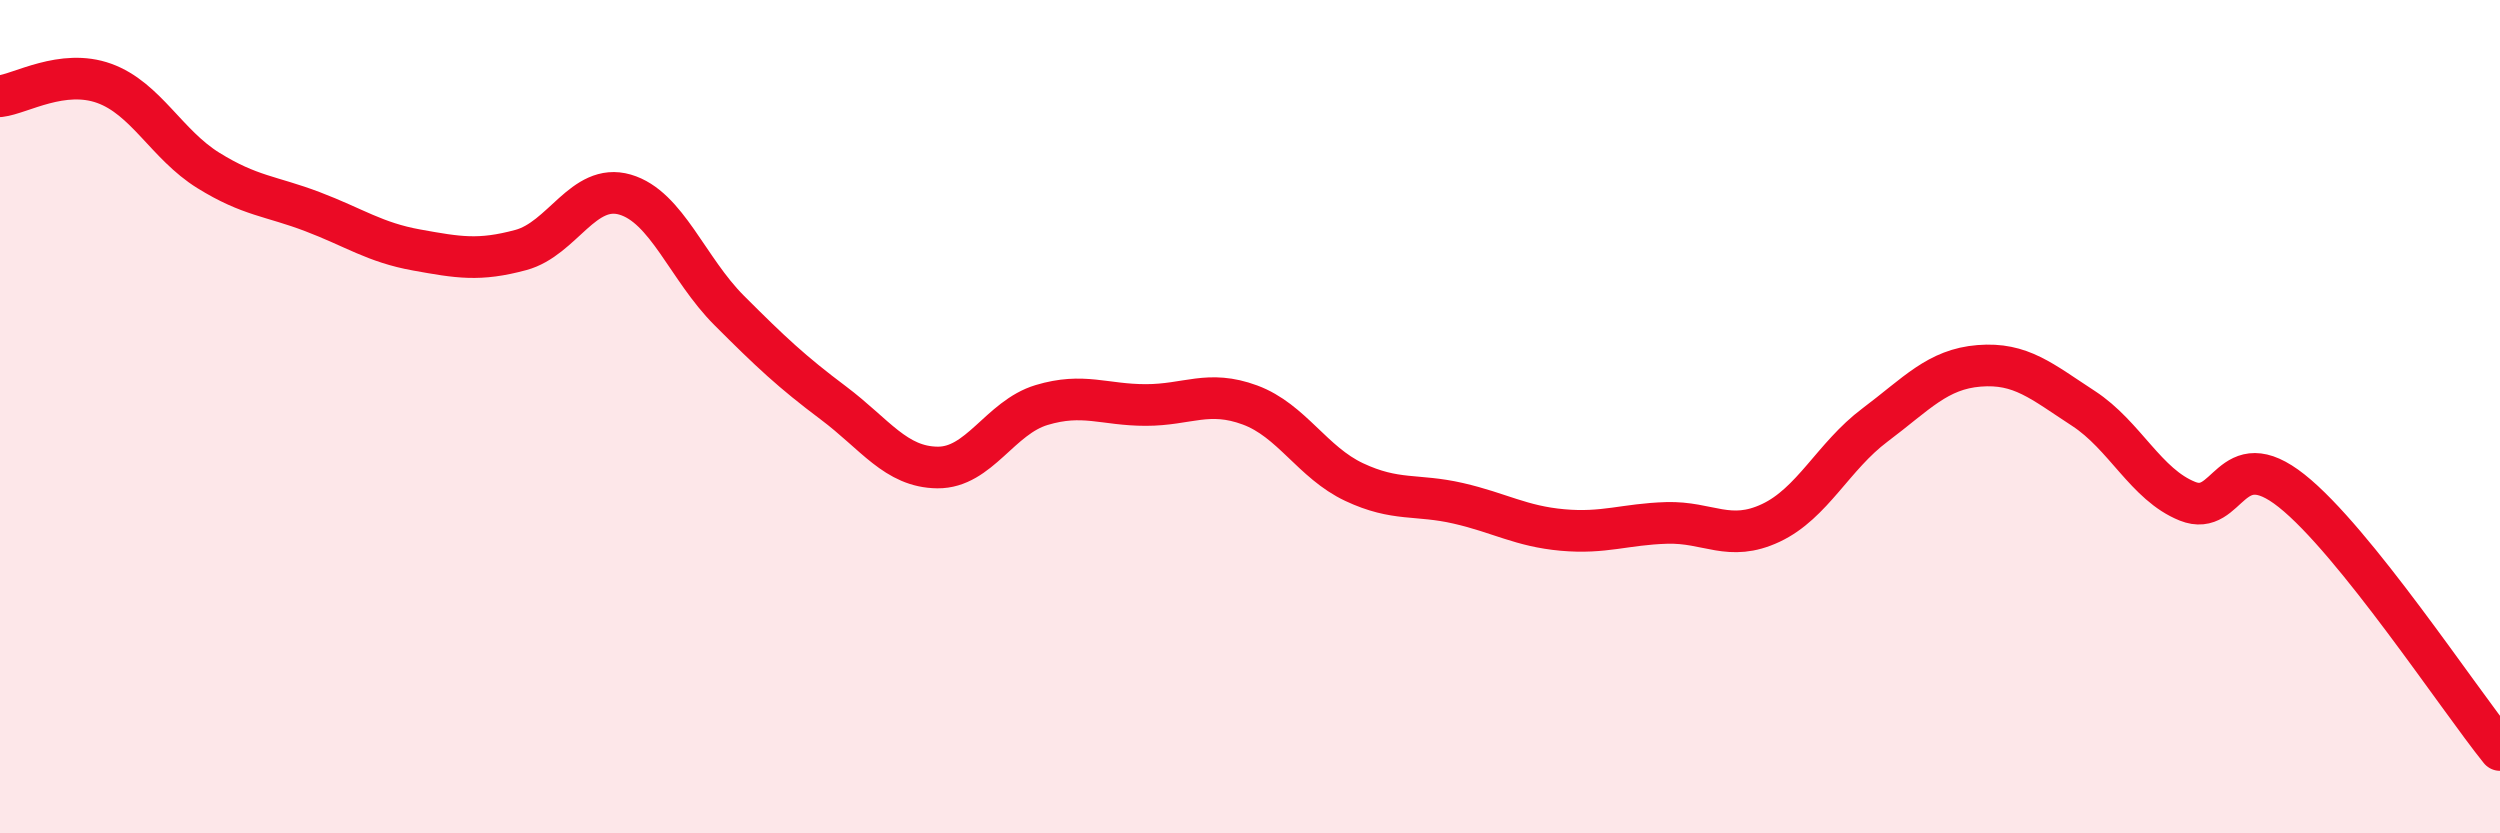
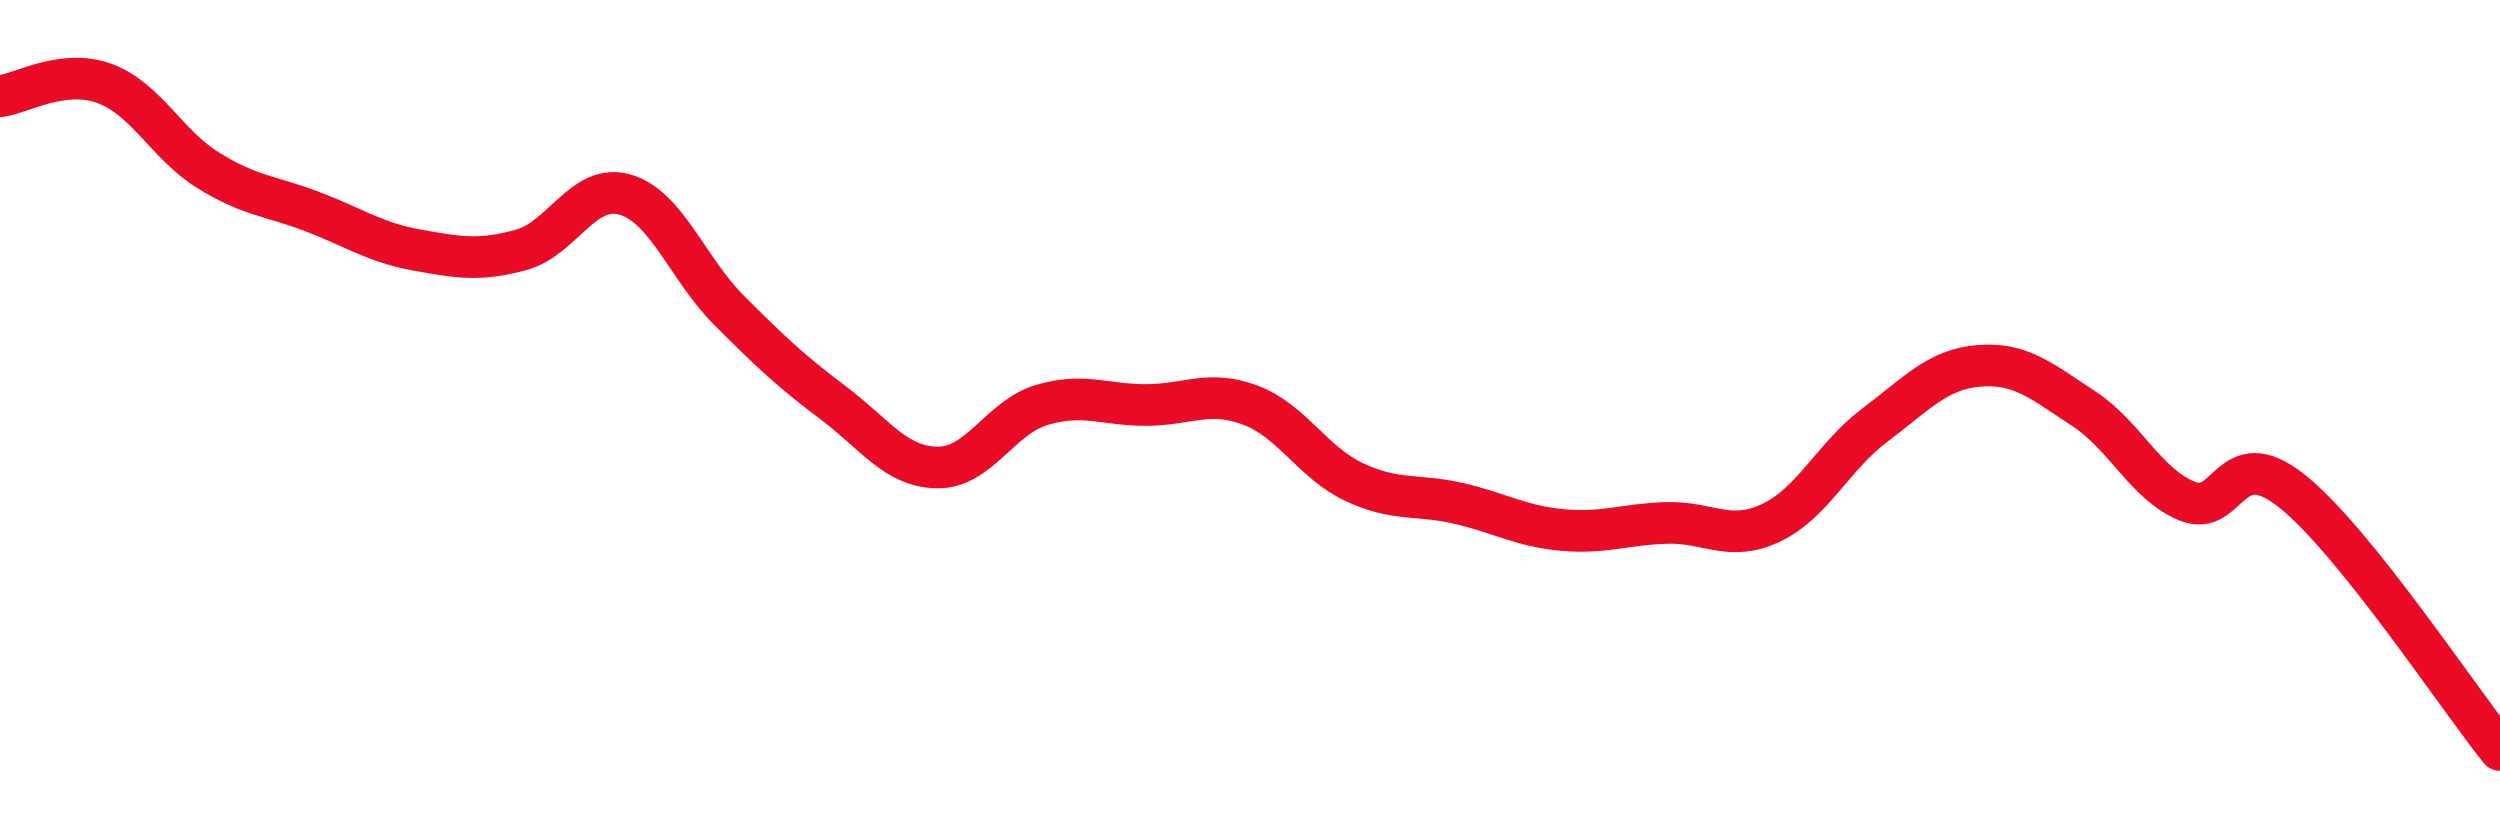
<svg xmlns="http://www.w3.org/2000/svg" width="60" height="20" viewBox="0 0 60 20">
-   <path d="M 0,2.31 C 0.5,2.25 1.5,1.64 2.5,2 C 3.5,2.36 4,3.47 5,4.09 C 6,4.71 6.5,4.7 7.5,5.08 C 8.5,5.46 9,5.82 10,6 C 11,6.18 11.5,6.27 12.5,6 C 13.5,5.73 14,4.38 15,4.67 C 16,4.96 16.5,6.45 17.5,7.45 C 18.5,8.45 19,8.92 20,9.67 C 21,10.42 21.5,11.21 22.5,11.22 C 23.5,11.23 24,10.02 25,9.72 C 26,9.42 26.5,9.72 27.5,9.72 C 28.5,9.72 29,9.35 30,9.72 C 31,10.09 31.5,11.1 32.5,11.57 C 33.5,12.04 34,11.85 35,12.08 C 36,12.31 36.5,12.63 37.5,12.72 C 38.5,12.81 39,12.58 40,12.55 C 41,12.52 41.5,13.02 42.5,12.55 C 43.5,12.08 44,10.95 45,10.2 C 46,9.45 46.5,8.86 47.5,8.78 C 48.5,8.7 49,9.15 50,9.8 C 51,10.45 51.5,11.63 52.5,12.03 C 53.5,12.43 53.5,10.59 55,11.78 C 56.5,12.97 59,16.76 60,18L60 20L0 20Z" fill="#EB0A25" opacity="0.1" stroke-linecap="round" stroke-linejoin="round" />
  <path d="M 0,2.31 C 0.5,2.25 1.5,1.64 2.5,2 C 3.5,2.36 4,3.47 5,4.09 C 6,4.71 6.5,4.7 7.5,5.08 C 8.5,5.46 9,5.82 10,6 C 11,6.18 11.5,6.27 12.5,6 C 13.5,5.73 14,4.38 15,4.67 C 16,4.96 16.5,6.45 17.5,7.45 C 18.5,8.45 19,8.92 20,9.67 C 21,10.42 21.5,11.21 22.5,11.22 C 23.5,11.23 24,10.02 25,9.72 C 26,9.42 26.5,9.72 27.5,9.72 C 28.5,9.72 29,9.35 30,9.72 C 31,10.09 31.5,11.1 32.5,11.57 C 33.5,12.04 34,11.85 35,12.08 C 36,12.31 36.5,12.63 37.5,12.72 C 38.5,12.81 39,12.58 40,12.55 C 41,12.52 41.5,13.02 42.5,12.55 C 43.5,12.08 44,10.95 45,10.2 C 46,9.45 46.5,8.86 47.5,8.78 C 48.5,8.7 49,9.15 50,9.8 C 51,10.45 51.5,11.63 52.5,12.03 C 53.5,12.43 53.5,10.59 55,11.78 C 56.5,12.97 59,16.76 60,18" stroke="#EB0A25" stroke-width="1" fill="none" stroke-linecap="round" stroke-linejoin="round" />
</svg>